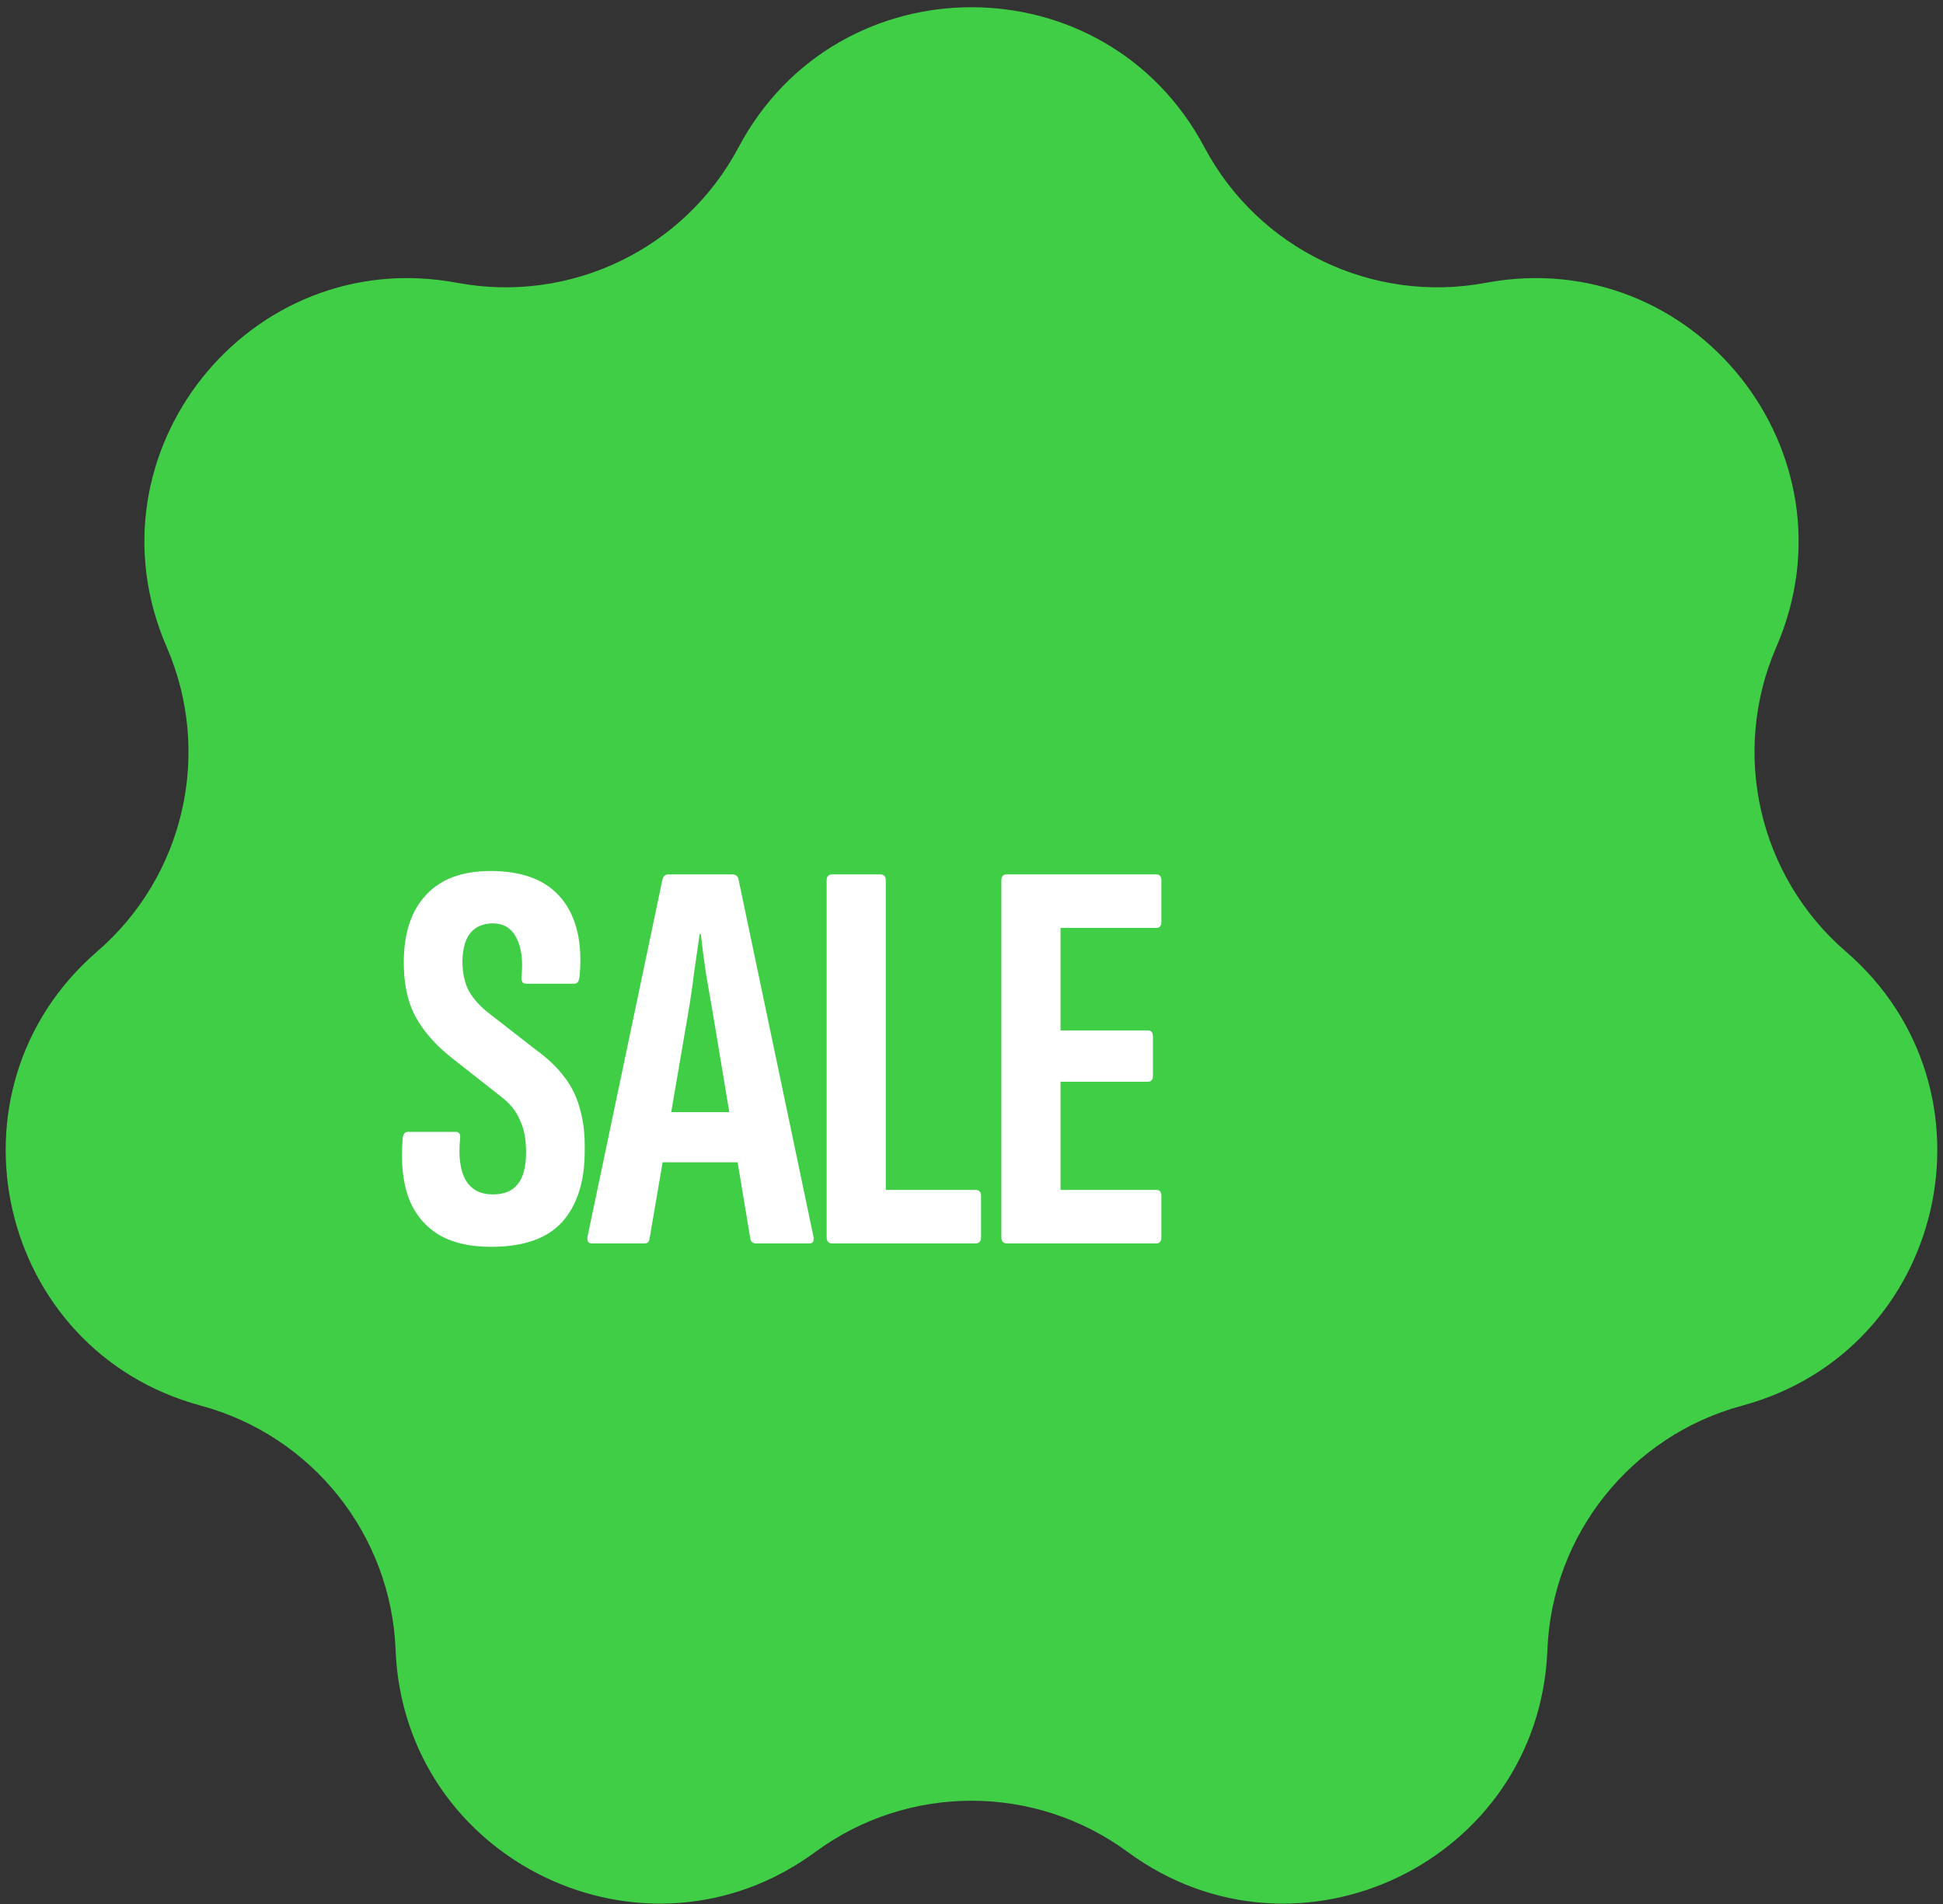
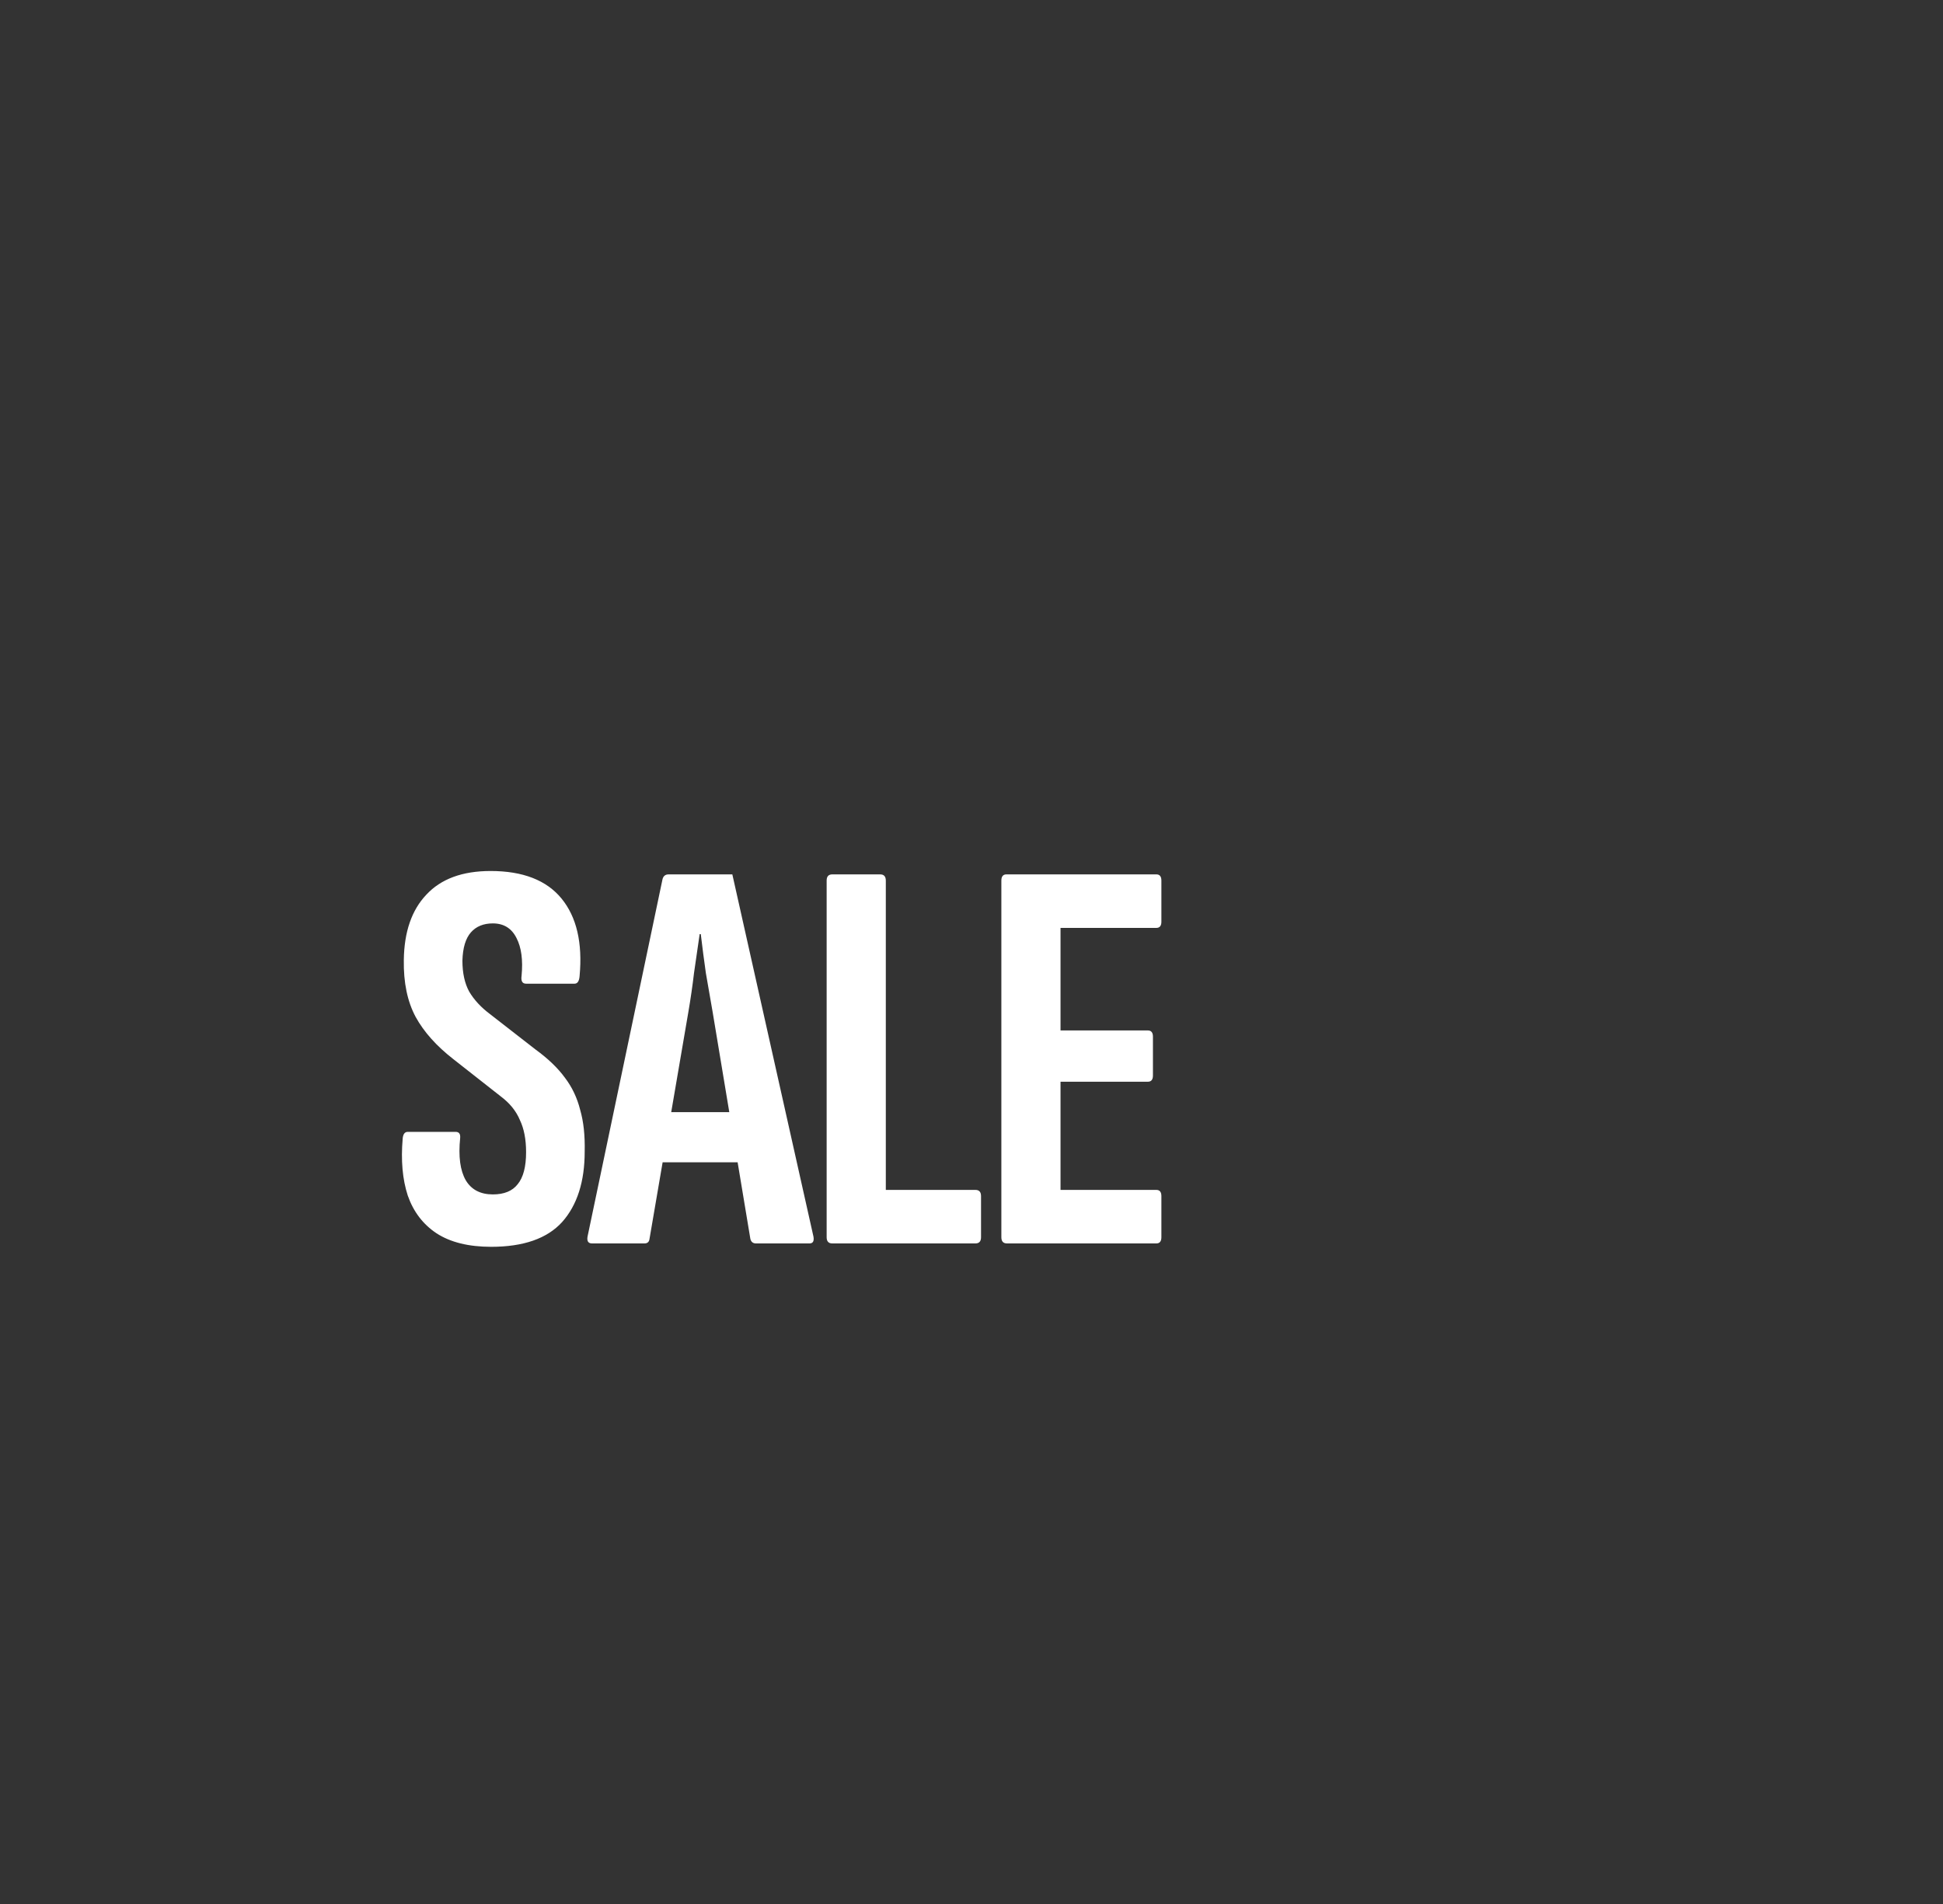
<svg xmlns="http://www.w3.org/2000/svg" width="100" height="98" viewBox="0 0 100 98" fill="none">
  <rect x="0" y="0" width="100" height="98" fill="#333333" stroke="none" />
-   <path d="M38.012 7.58C43.115 -2.031 56.885 -2.031 61.987 7.58C64.771 12.822 70.639 15.648 76.473 14.556C87.169 12.553 95.754 23.319 91.422 33.3C89.058 38.745 90.507 45.095 94.999 48.975C103.234 56.088 100.17 69.513 89.665 72.349C83.934 73.896 79.873 78.988 79.64 84.92C79.213 95.792 66.806 101.767 58.039 95.322C53.256 91.806 46.744 91.806 41.961 95.322C33.194 101.767 20.787 95.792 20.36 84.92C20.127 78.988 16.066 73.896 10.335 72.349C-0.17 69.513 -3.234 56.088 5 48.975C9.493 45.095 10.942 38.745 8.578 33.3C4.246 23.319 12.831 12.553 23.526 14.556C29.361 15.648 35.229 12.822 38.012 7.58Z" fill="#40CE47" />
-   <path d="M25.278 64.174C24.118 64.174 23.18 63.942 22.465 63.478C21.769 63.014 21.276 62.366 20.986 61.535C20.715 60.704 20.628 59.727 20.725 58.606C20.744 58.374 20.831 58.258 20.986 58.258H23.451C23.625 58.258 23.702 58.364 23.683 58.577C23.586 59.524 23.683 60.249 23.973 60.752C24.263 61.235 24.727 61.477 25.365 61.477C25.945 61.477 26.37 61.303 26.641 60.955C26.931 60.607 27.076 60.056 27.076 59.302C27.076 58.645 26.97 58.094 26.757 57.649C26.564 57.185 26.235 56.779 25.771 56.431L23.335 54.517C22.465 53.84 21.817 53.115 21.392 52.342C20.967 51.549 20.764 50.573 20.783 49.413C20.802 47.963 21.189 46.842 21.943 46.049C22.697 45.237 23.799 44.831 25.249 44.831C26.912 44.831 28.13 45.305 28.903 46.252C29.676 47.199 29.986 48.524 29.831 50.225C29.812 50.496 29.725 50.631 29.57 50.631H27.076C26.883 50.631 26.805 50.496 26.844 50.225C26.921 49.413 26.834 48.765 26.583 48.282C26.332 47.779 25.926 47.528 25.365 47.528C24.882 47.528 24.505 47.683 24.234 47.992C23.963 48.301 23.818 48.785 23.799 49.442C23.799 50.08 23.915 50.612 24.147 51.037C24.398 51.462 24.756 51.849 25.22 52.197L27.569 54.024C28.207 54.488 28.71 54.971 29.077 55.474C29.444 55.957 29.705 56.508 29.86 57.127C30.034 57.726 30.111 58.442 30.092 59.273C30.092 60.82 29.705 62.028 28.932 62.898C28.159 63.749 26.941 64.174 25.278 64.174ZM30.47 64C30.277 64 30.2 63.884 30.238 63.652L34.095 45.266C34.134 45.092 34.24 45.005 34.414 45.005H37.691C37.865 45.005 37.972 45.092 38.01 45.266L41.867 63.652C41.906 63.884 41.838 64 41.664 64H38.909C38.755 64 38.658 63.923 38.619 63.768L36.676 52.081C36.56 51.404 36.444 50.737 36.328 50.08C36.232 49.403 36.145 48.736 36.067 48.079H36.009C35.913 48.736 35.816 49.403 35.719 50.08C35.642 50.737 35.545 51.404 35.429 52.081L33.428 63.768C33.409 63.923 33.322 64 33.167 64H30.47ZM33.631 59.824L34.095 57.243H37.923L38.416 59.824H33.631ZM42.835 64C42.642 64 42.545 63.894 42.545 63.681V45.324C42.545 45.111 42.642 45.005 42.835 45.005H45.3C45.493 45.005 45.59 45.111 45.59 45.324V61.245H50.201C50.394 61.245 50.491 61.351 50.491 61.564V63.681C50.491 63.894 50.394 64 50.201 64H42.835ZM51.827 64C51.634 64 51.537 63.894 51.537 63.681V45.324C51.537 45.111 51.624 45.005 51.798 45.005H59.512C59.686 45.005 59.773 45.111 59.773 45.324V47.441C59.773 47.654 59.686 47.76 59.512 47.76H54.582V53.038H59.077C59.251 53.038 59.338 53.144 59.338 53.357V55.358C59.338 55.571 59.251 55.677 59.077 55.677H54.582V61.245H59.512C59.686 61.245 59.773 61.351 59.773 61.564V63.681C59.773 63.894 59.686 64 59.512 64H51.827Z" fill="white" />
+   <path d="M25.278 64.174C24.118 64.174 23.18 63.942 22.465 63.478C21.769 63.014 21.276 62.366 20.986 61.535C20.715 60.704 20.628 59.727 20.725 58.606C20.744 58.374 20.831 58.258 20.986 58.258H23.451C23.625 58.258 23.702 58.364 23.683 58.577C23.586 59.524 23.683 60.249 23.973 60.752C24.263 61.235 24.727 61.477 25.365 61.477C25.945 61.477 26.37 61.303 26.641 60.955C26.931 60.607 27.076 60.056 27.076 59.302C27.076 58.645 26.97 58.094 26.757 57.649C26.564 57.185 26.235 56.779 25.771 56.431L23.335 54.517C22.465 53.84 21.817 53.115 21.392 52.342C20.967 51.549 20.764 50.573 20.783 49.413C20.802 47.963 21.189 46.842 21.943 46.049C22.697 45.237 23.799 44.831 25.249 44.831C26.912 44.831 28.13 45.305 28.903 46.252C29.676 47.199 29.986 48.524 29.831 50.225C29.812 50.496 29.725 50.631 29.57 50.631H27.076C26.883 50.631 26.805 50.496 26.844 50.225C26.921 49.413 26.834 48.765 26.583 48.282C26.332 47.779 25.926 47.528 25.365 47.528C24.882 47.528 24.505 47.683 24.234 47.992C23.963 48.301 23.818 48.785 23.799 49.442C23.799 50.08 23.915 50.612 24.147 51.037C24.398 51.462 24.756 51.849 25.22 52.197L27.569 54.024C28.207 54.488 28.71 54.971 29.077 55.474C29.444 55.957 29.705 56.508 29.86 57.127C30.034 57.726 30.111 58.442 30.092 59.273C30.092 60.82 29.705 62.028 28.932 62.898C28.159 63.749 26.941 64.174 25.278 64.174ZM30.47 64C30.277 64 30.2 63.884 30.238 63.652L34.095 45.266C34.134 45.092 34.24 45.005 34.414 45.005H37.691L41.867 63.652C41.906 63.884 41.838 64 41.664 64H38.909C38.755 64 38.658 63.923 38.619 63.768L36.676 52.081C36.56 51.404 36.444 50.737 36.328 50.08C36.232 49.403 36.145 48.736 36.067 48.079H36.009C35.913 48.736 35.816 49.403 35.719 50.08C35.642 50.737 35.545 51.404 35.429 52.081L33.428 63.768C33.409 63.923 33.322 64 33.167 64H30.47ZM33.631 59.824L34.095 57.243H37.923L38.416 59.824H33.631ZM42.835 64C42.642 64 42.545 63.894 42.545 63.681V45.324C42.545 45.111 42.642 45.005 42.835 45.005H45.3C45.493 45.005 45.59 45.111 45.59 45.324V61.245H50.201C50.394 61.245 50.491 61.351 50.491 61.564V63.681C50.491 63.894 50.394 64 50.201 64H42.835ZM51.827 64C51.634 64 51.537 63.894 51.537 63.681V45.324C51.537 45.111 51.624 45.005 51.798 45.005H59.512C59.686 45.005 59.773 45.111 59.773 45.324V47.441C59.773 47.654 59.686 47.76 59.512 47.76H54.582V53.038H59.077C59.251 53.038 59.338 53.144 59.338 53.357V55.358C59.338 55.571 59.251 55.677 59.077 55.677H54.582V61.245H59.512C59.686 61.245 59.773 61.351 59.773 61.564V63.681C59.773 63.894 59.686 64 59.512 64H51.827Z" fill="white" />
</svg>